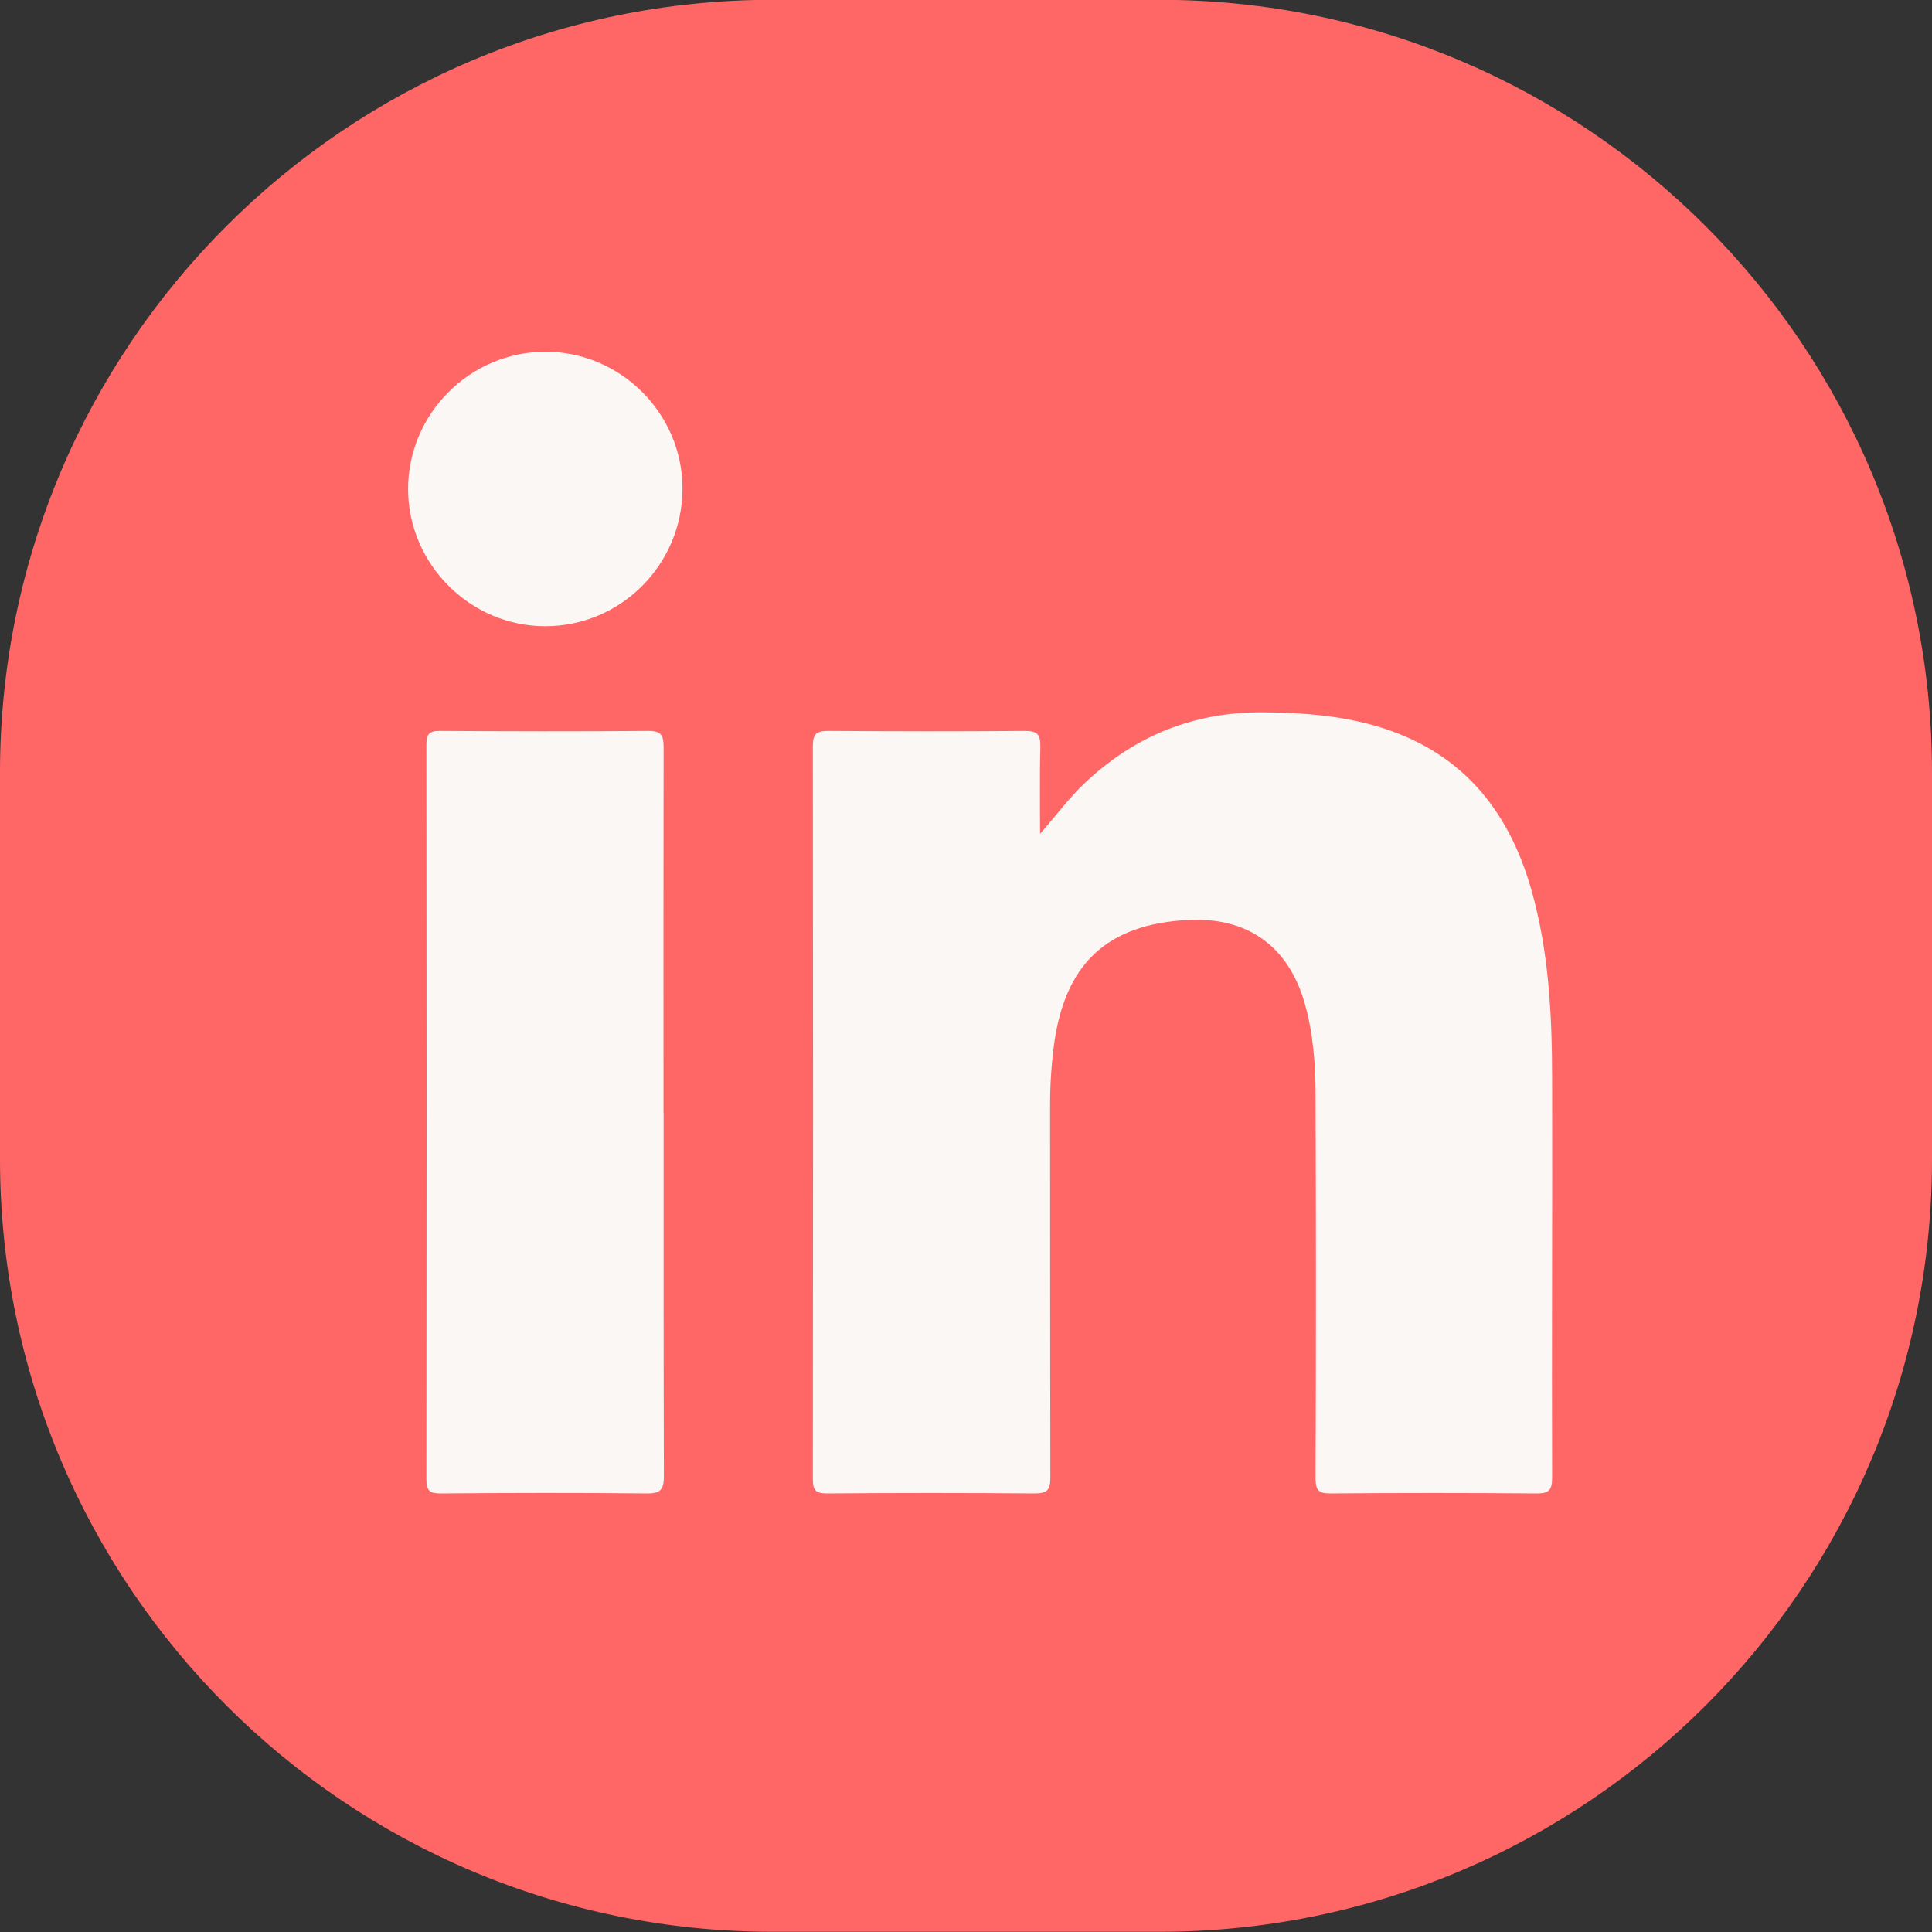
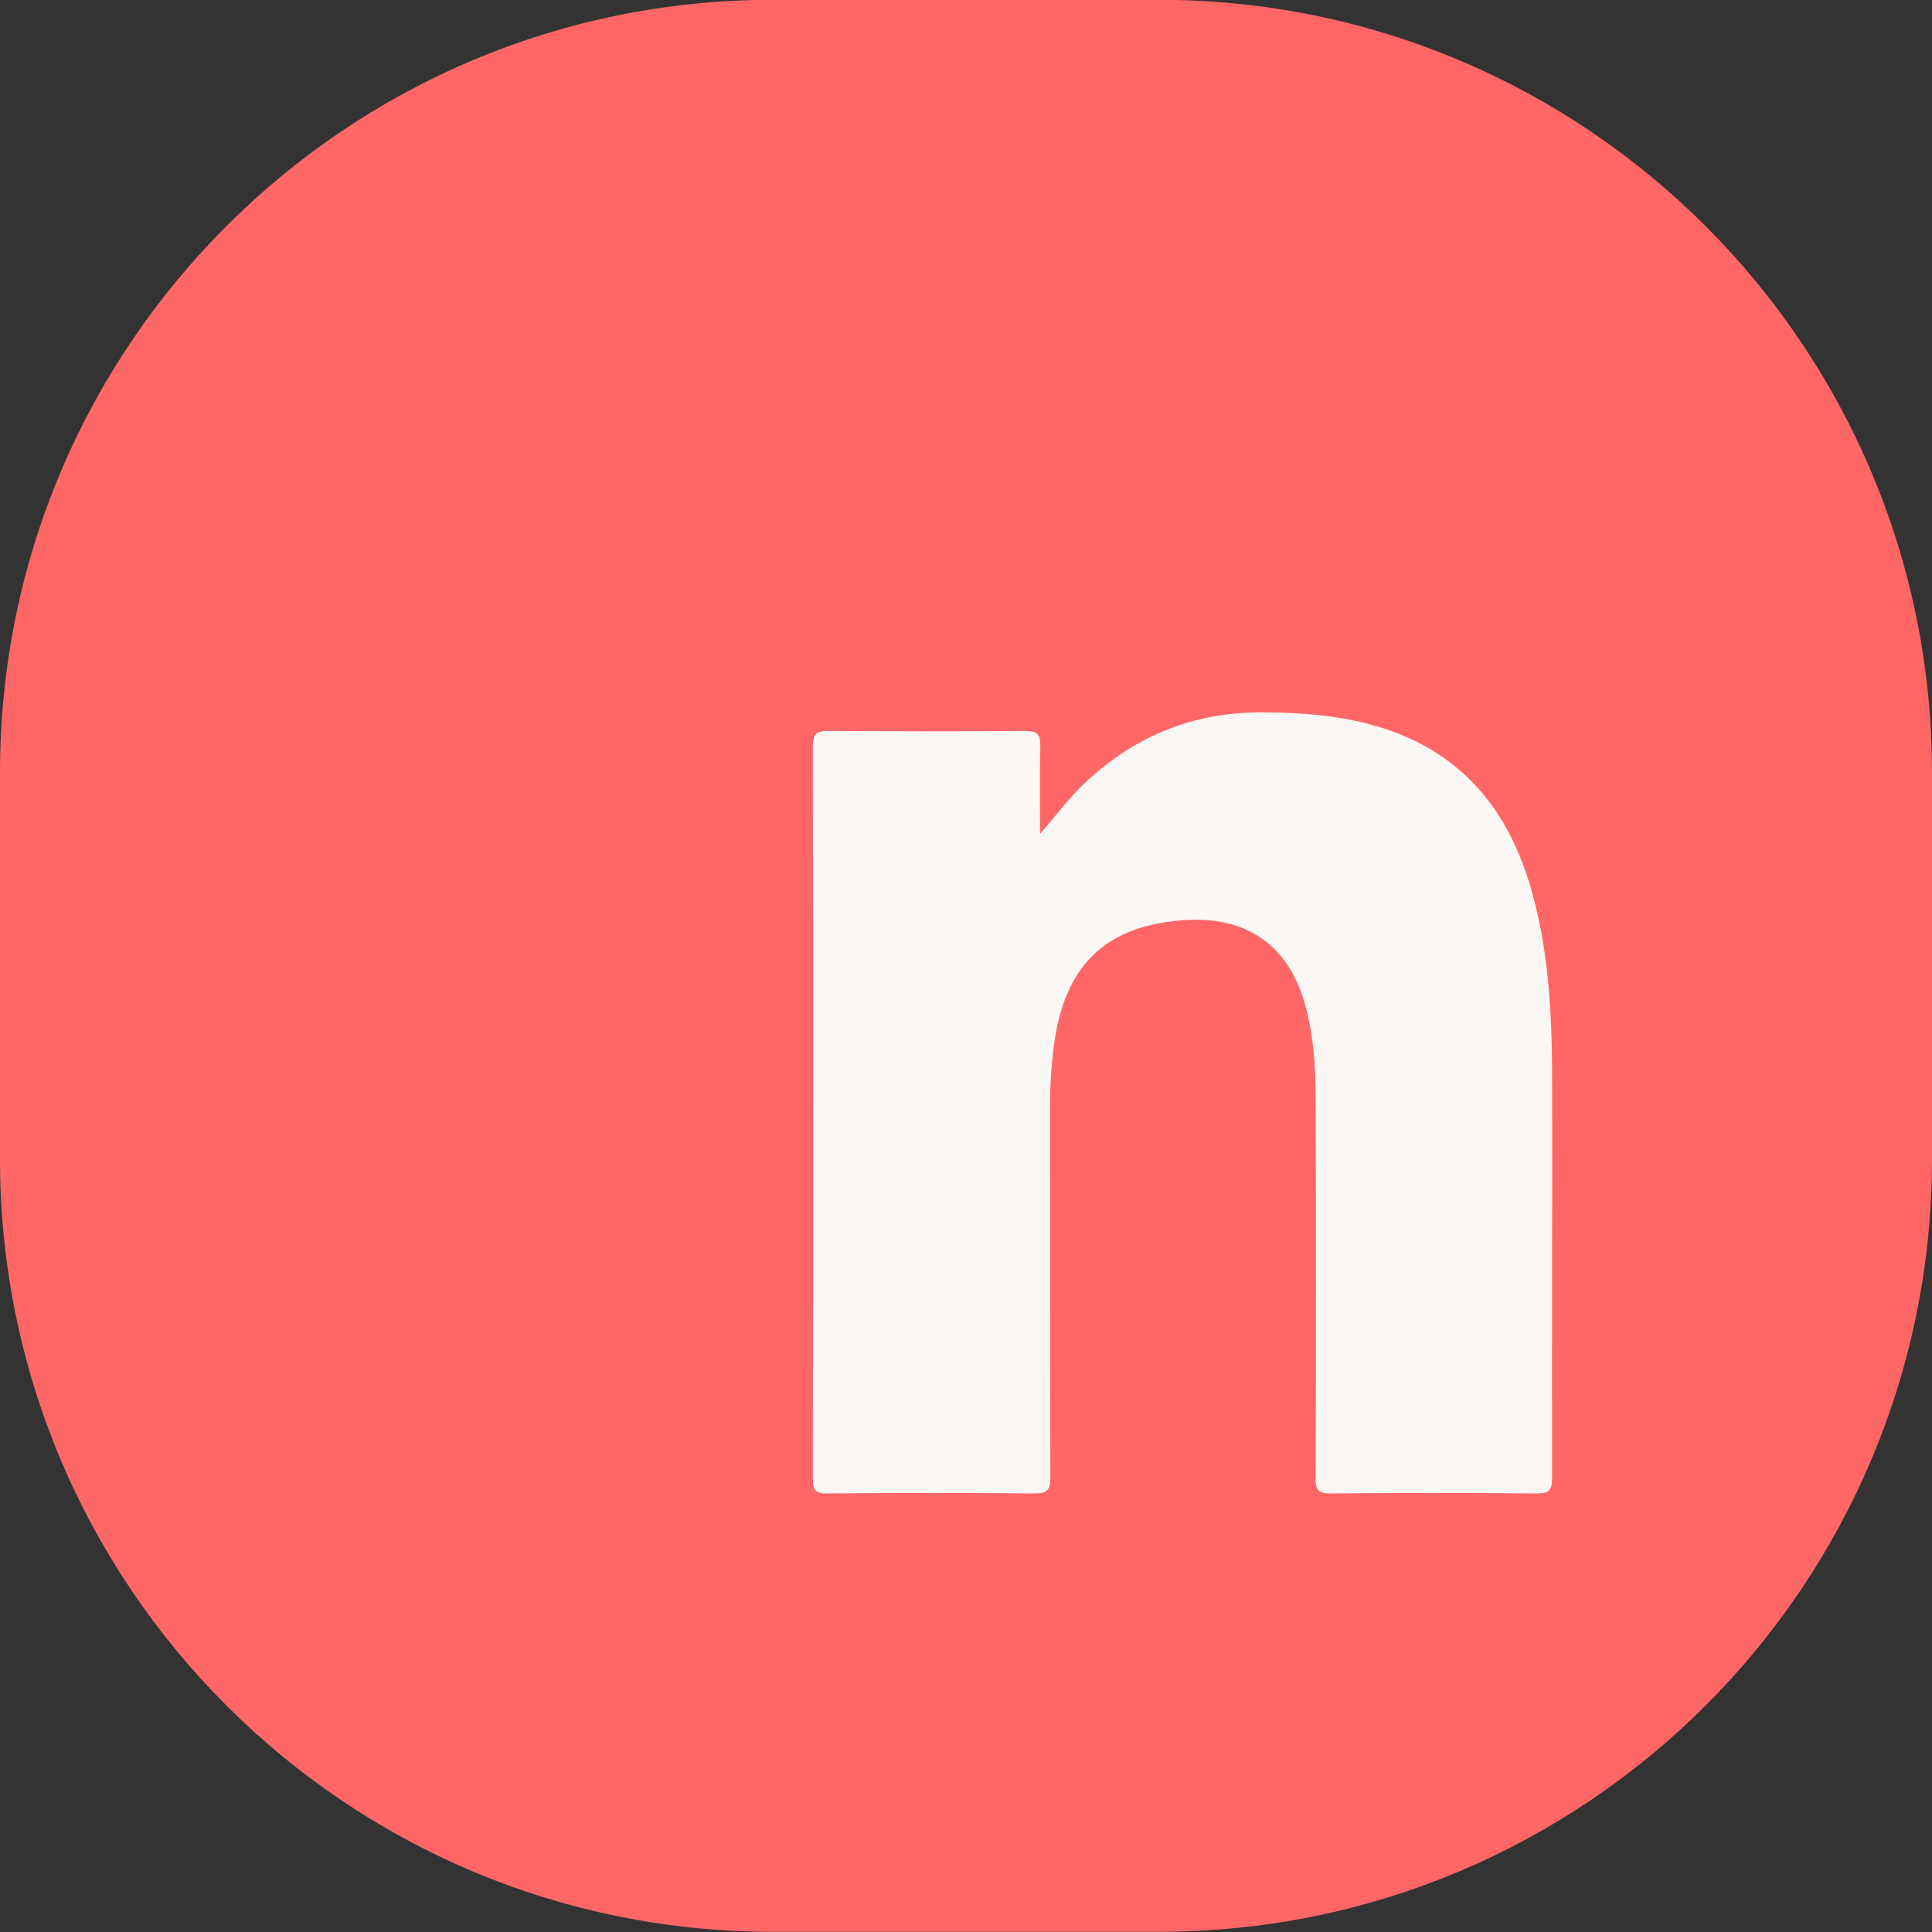
<svg xmlns="http://www.w3.org/2000/svg" width="40" height="40" viewBox="0 0 40 40" fill="none">
  <rect x="0" y="0" width="40" height="40" fill="#333333" stroke="none" />
  <path d="M0 15.996C0 7.16 7.163 -0.004 16 -0.004H24C32.837 -0.004 40 7.16 40 15.996V23.996C40 32.833 32.837 39.996 24 39.996H16C7.163 39.996 0 32.833 0 23.996V15.996Z" fill="#FF6767" />
  <path d="M21.53 17.267C21.859 16.896 22.128 16.523 22.466 16.206C23.502 15.228 24.728 14.736 26.16 14.748C26.948 14.754 27.724 14.81 28.482 15.03C30.216 15.53 31.223 16.727 31.705 18.422C32.067 19.693 32.132 21 32.135 22.31C32.141 25.071 32.126 27.836 32.135 30.597C32.135 30.855 32.064 30.923 31.809 30.92C30.388 30.908 28.964 30.908 27.543 30.92C27.291 30.92 27.238 30.846 27.238 30.609C27.247 27.981 27.247 25.353 27.238 22.722C27.238 22.064 27.194 21.403 27.01 20.763C26.67 19.584 25.826 18.982 24.591 19.047C22.904 19.136 22.028 19.972 21.814 21.688C21.764 22.096 21.738 22.508 21.741 22.92C21.741 25.477 21.741 28.034 21.746 30.591C21.746 30.846 21.684 30.92 21.424 30.92C19.991 30.908 18.558 30.908 17.125 30.92C16.894 30.92 16.829 30.861 16.829 30.627C16.835 25.566 16.835 20.502 16.829 15.442C16.829 15.19 16.912 15.133 17.149 15.133C18.508 15.142 19.869 15.145 21.228 15.133C21.48 15.133 21.542 15.213 21.539 15.45C21.524 16.055 21.533 16.659 21.533 17.267H21.53Z" fill="#FAF7F5" />
-   <path d="M13.739 23.05C13.739 25.554 13.737 28.058 13.745 30.561C13.745 30.84 13.677 30.923 13.39 30.92C11.969 30.905 10.548 30.908 9.124 30.92C8.896 30.92 8.828 30.864 8.828 30.63C8.834 25.56 8.834 20.49 8.828 15.418C8.828 15.207 8.878 15.133 9.1 15.133C10.542 15.142 11.984 15.145 13.426 15.133C13.704 15.133 13.739 15.237 13.739 15.477C13.734 18.002 13.737 20.526 13.737 23.05H13.739Z" fill="#FAF7F5" />
-   <path d="M14.13 10.111C14.13 11.685 12.857 12.965 11.288 12.965C9.74 12.965 8.455 11.685 8.449 10.135C8.443 8.571 9.728 7.282 11.294 7.282C12.848 7.282 14.127 8.559 14.13 10.108V10.111Z" fill="#FAF7F5" />
</svg>